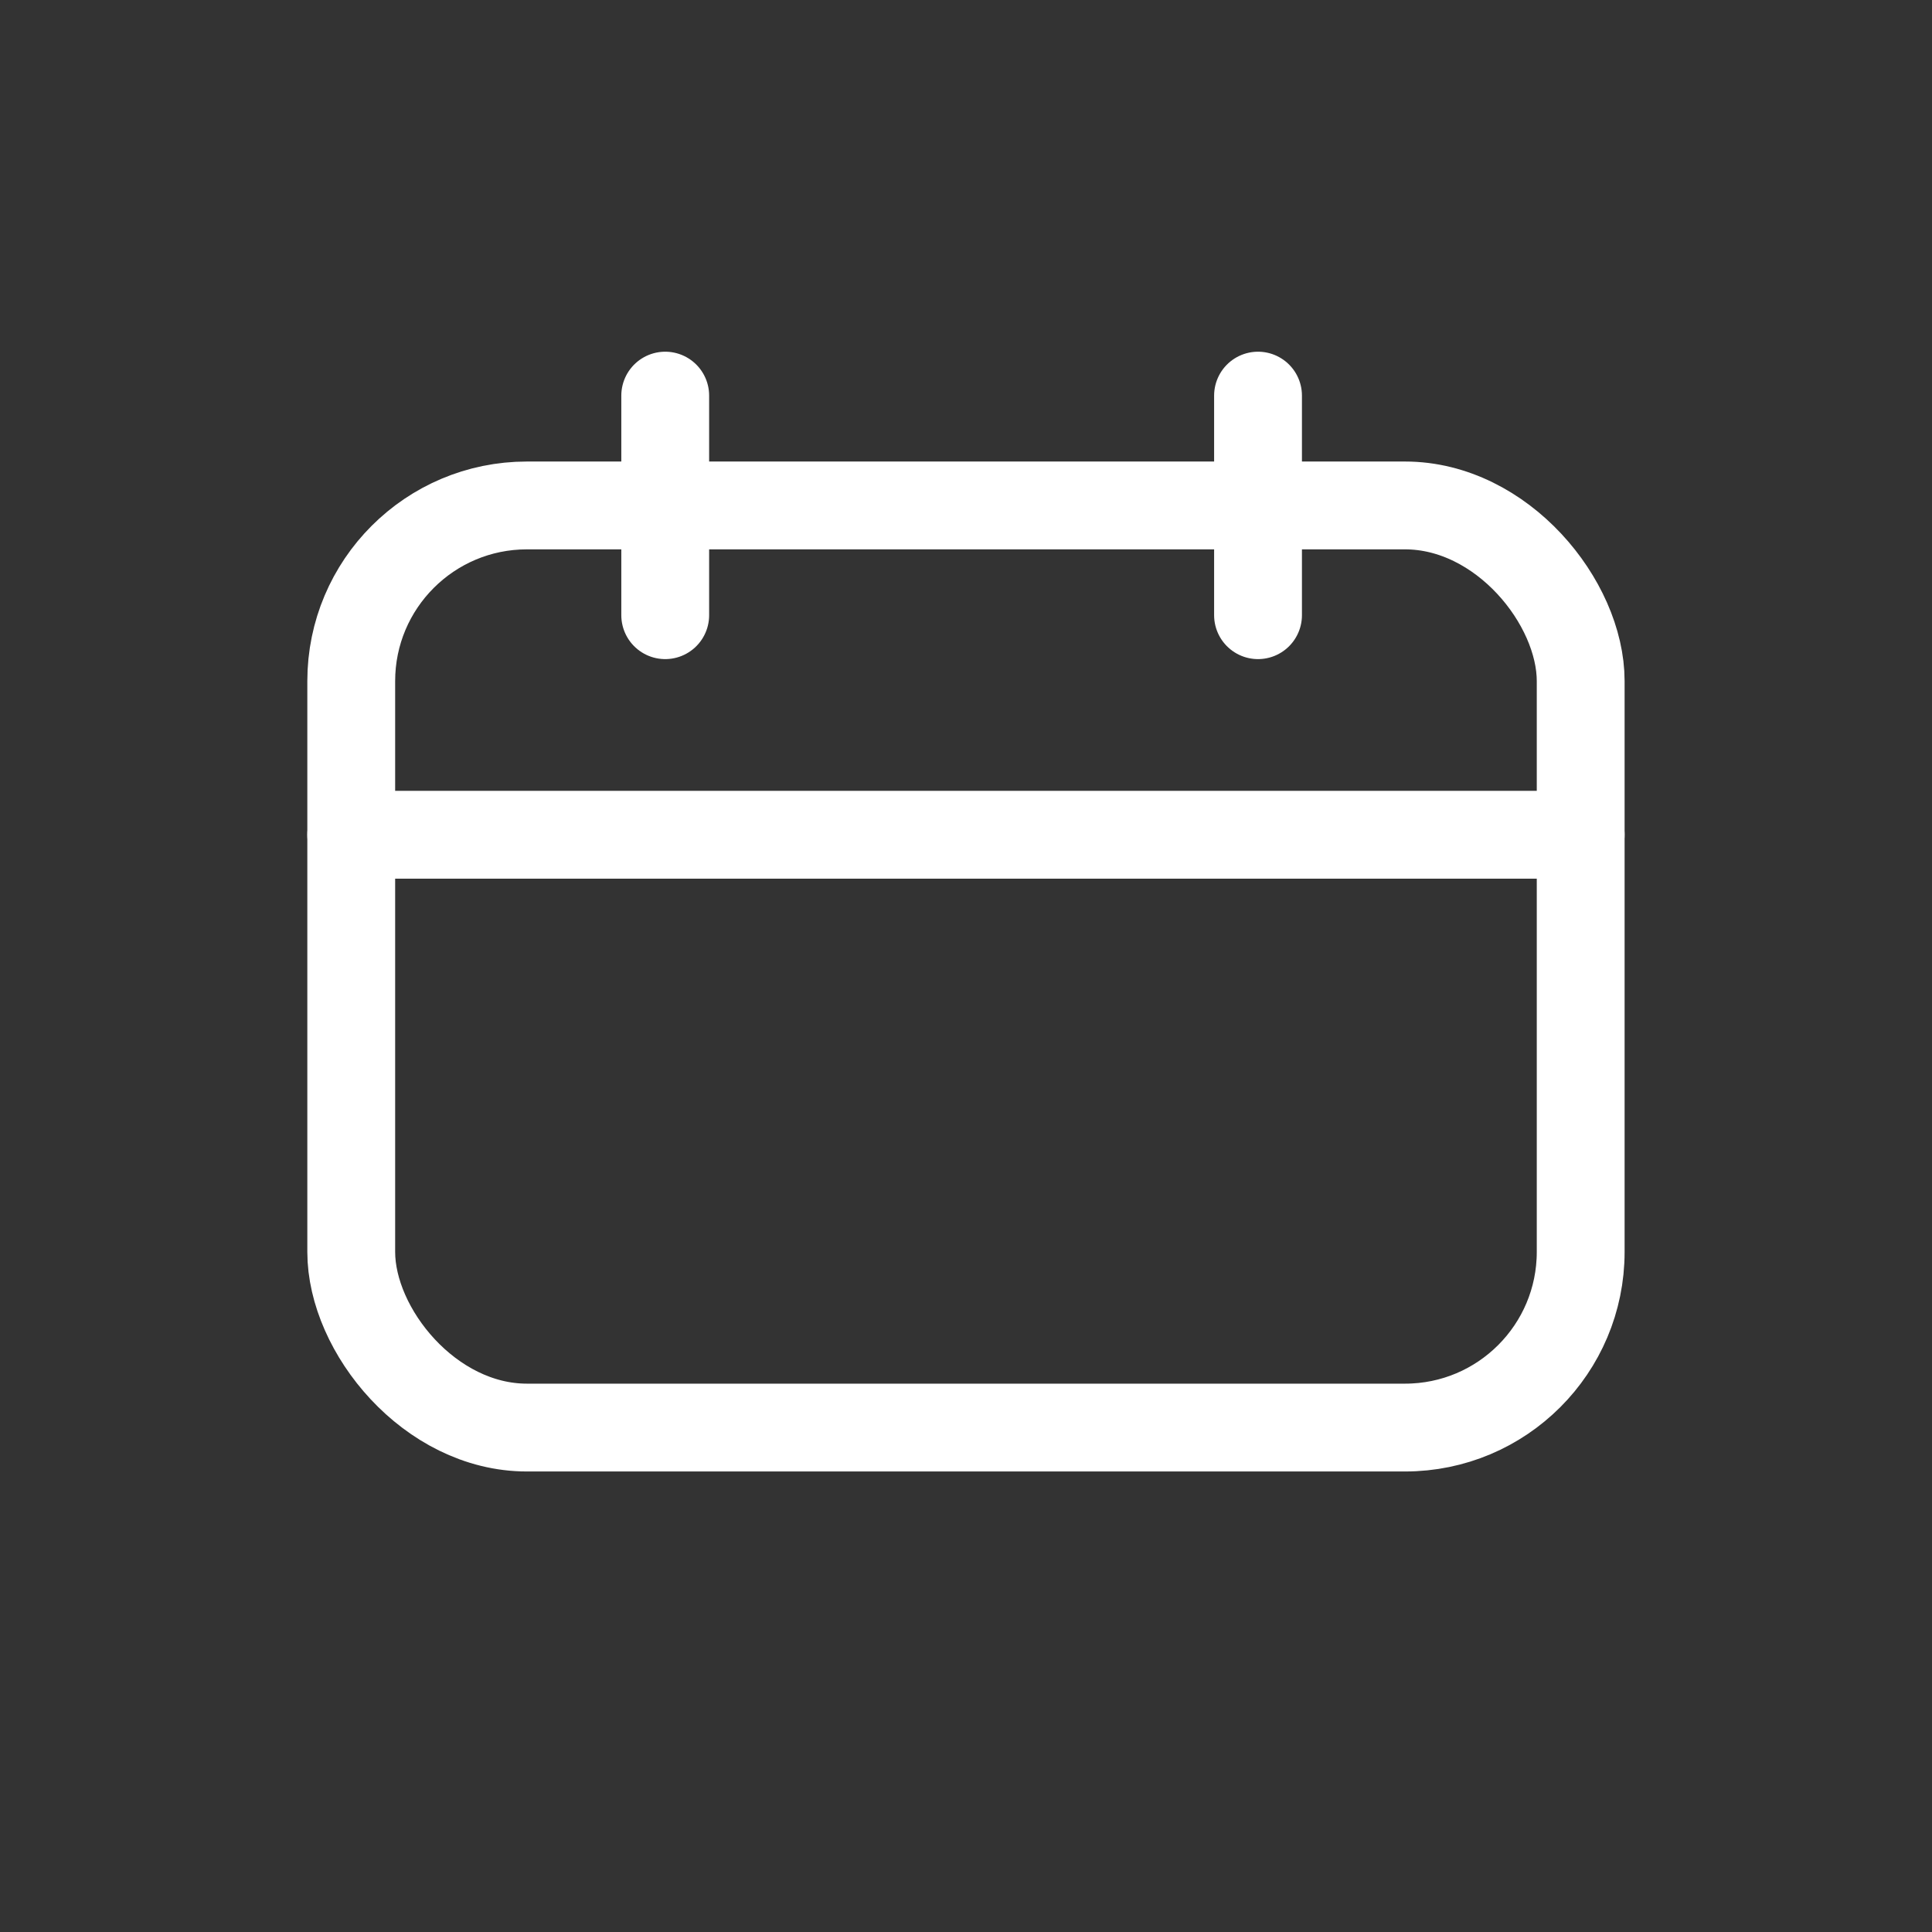
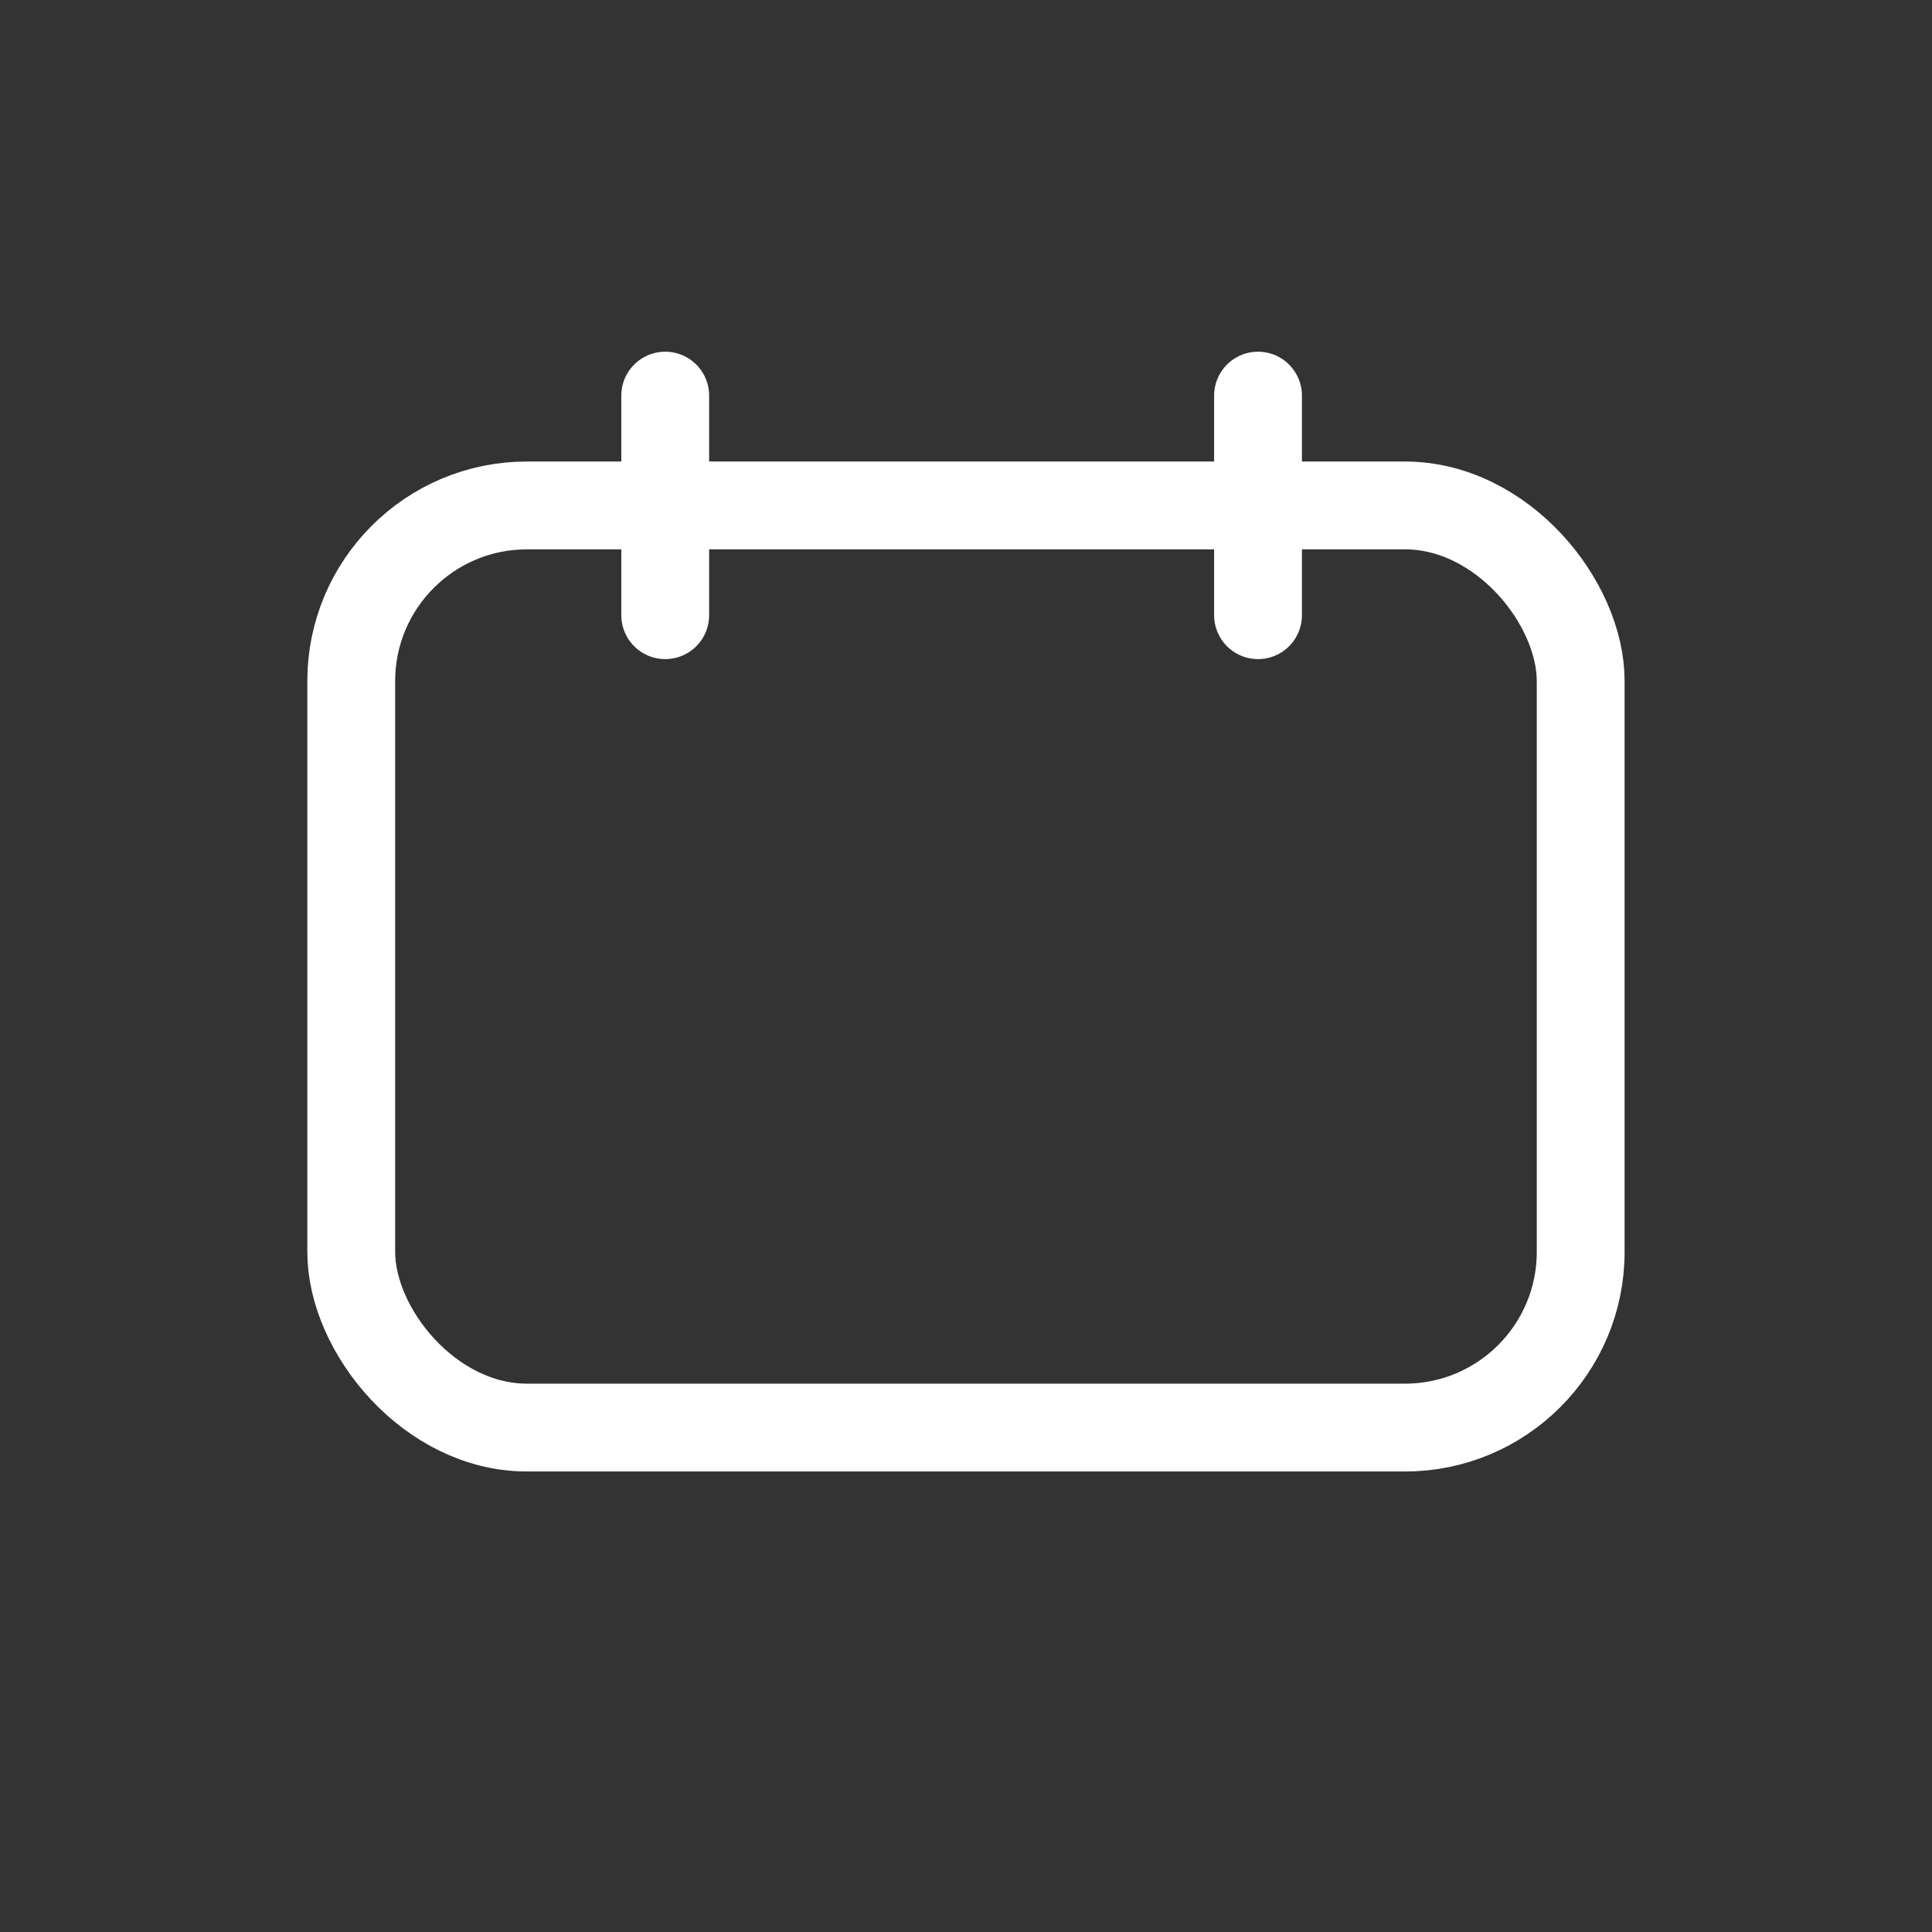
<svg xmlns="http://www.w3.org/2000/svg" id="Capa_1" data-name="Capa 1" viewBox="0 0 249.45 249.45">
  <rect x="0" y="0" width="249.45" height="249.45" fill="#333333" stroke="none" />
  <defs>
    <style>.cls-1,.cls-2{fill:none;}.cls-2{stroke:#fff;stroke-linecap:round;stroke-linejoin:round;stroke-width:11.34px;}</style>
  </defs>
  <title>agenda_88_blanc</title>
  <rect class="cls-1" width="249.45" height="249.45" />
  <rect class="cls-2" x="45.35" y="65.26" width="158.74" height="119.06" rx="22.68" ry="22.68" />
  <line class="cls-2" x1="162.43" y1="51.08" x2="162.43" y2="79.43" />
  <line class="cls-2" x1="85.89" y1="79.43" x2="85.89" y2="51.08" />
-   <line class="cls-2" x1="45.35" y1="107.78" x2="204.09" y2="107.78" />
</svg>